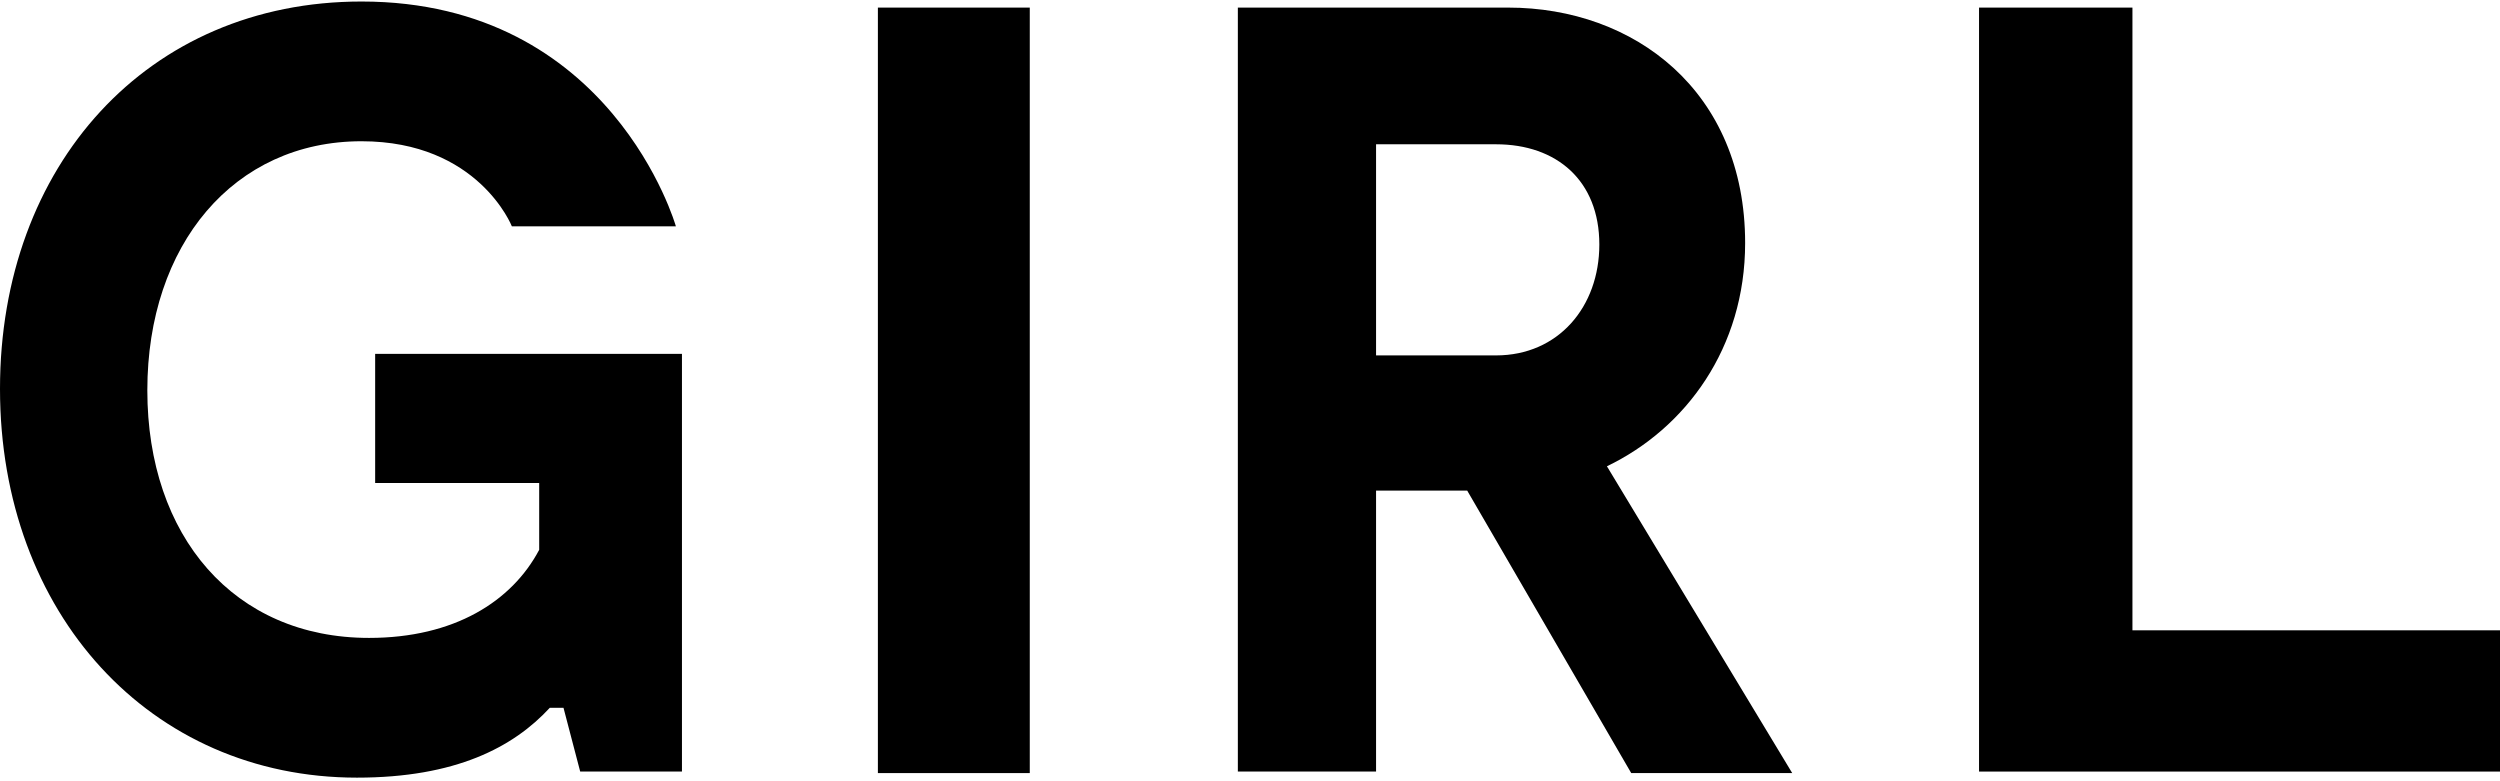
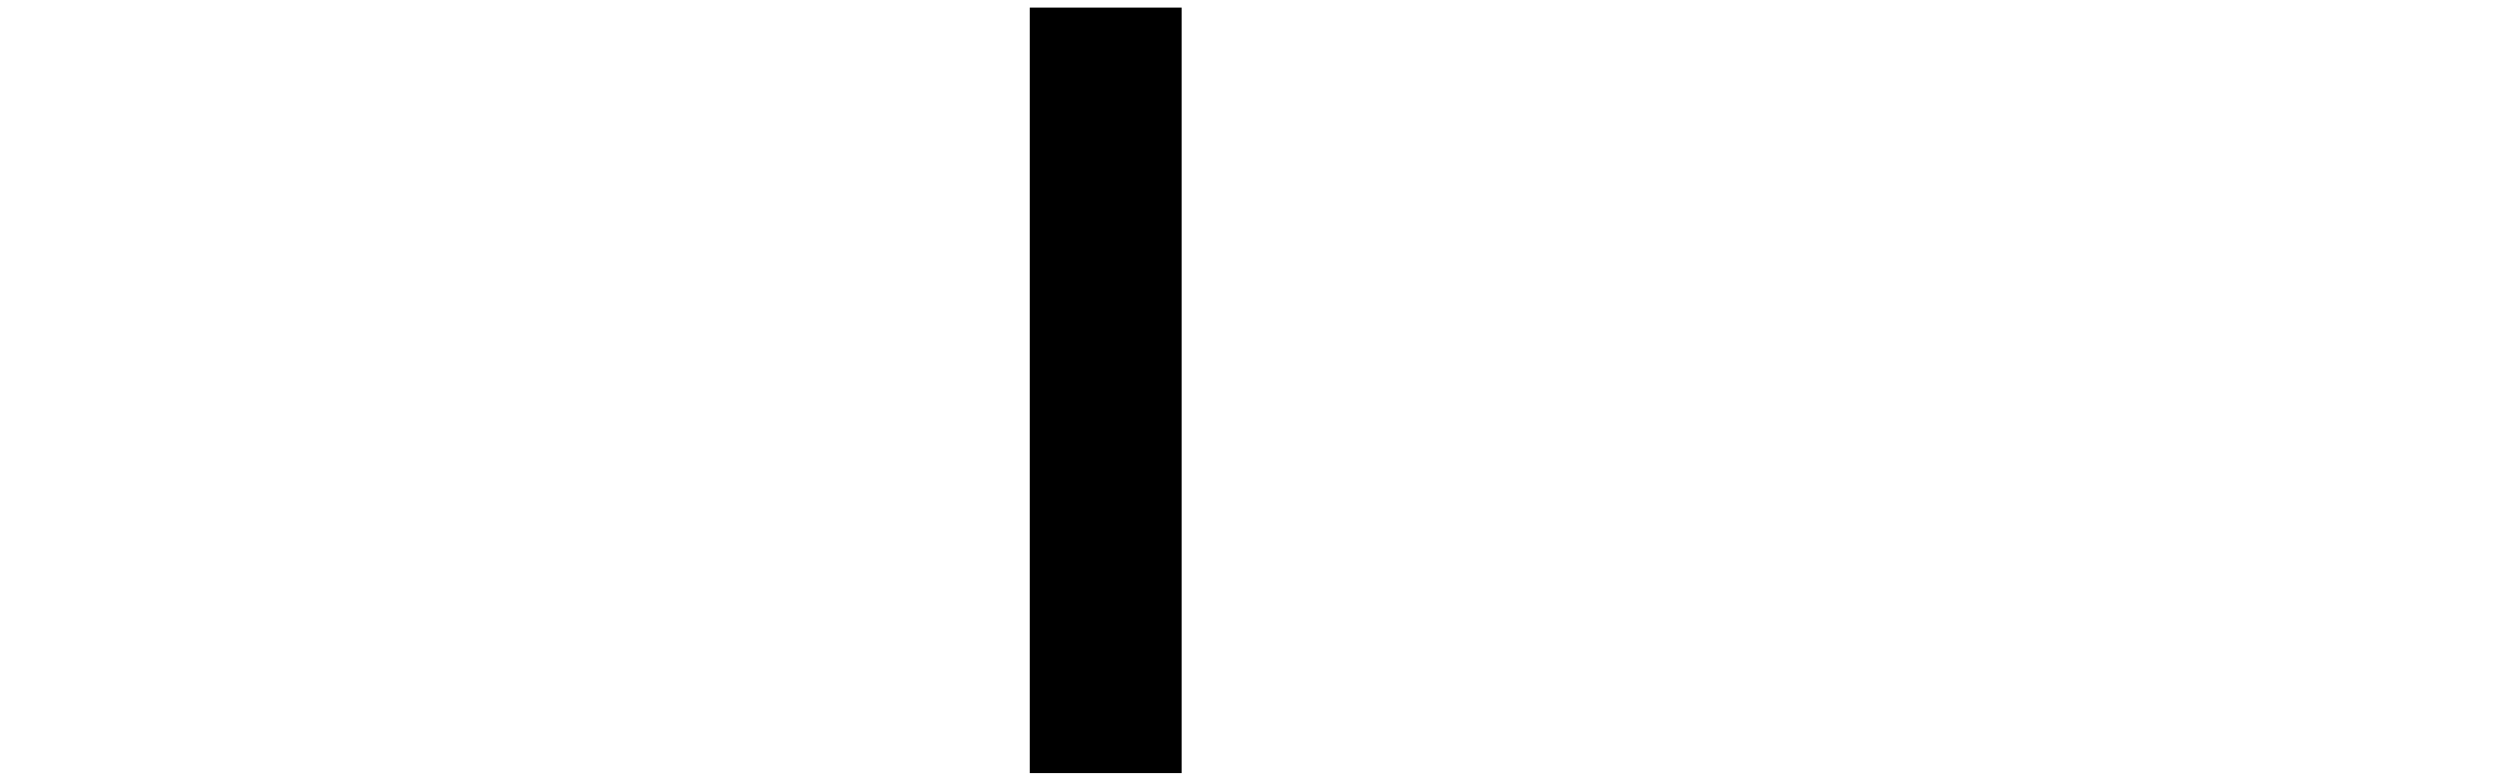
<svg xmlns="http://www.w3.org/2000/svg" version="1.1" id="レイヤー_1" x="0px" y="0px" viewBox="0 0 164.6 51.4" style="enable-background:new 0 0 164.6 51.4;" xml:space="preserve">
  <g>
    <g>
-       <path d="M44.9,23.3v27.5h-6.7l-1.1-4.2h-0.9c-2.4,2.6-6.2,4.6-12.7,4.6C9.9,51.2,0,40.4,0,25.6C0,10.9,9.7,0.1,23.8,0.1    c16.5,0,20.7,14.8,20.7,14.8H33.7c0,0-2.2-5.6-9.9-5.6c-8.4,0-14.1,6.8-14.1,16.4S15.4,42,24.3,42c5.6,0,9.4-2.4,11.2-5.8v-4.4    H24.7v-8.5H44.9z" />
-       <path d="M67.8,50.9h-10V0.5h10V50.9z" />
-       <path d="M107.4,50.9L96.6,32.3h-6v18.5h-9.1V0.5h17.8c8.3,0,15.6,5.5,15.6,15.5c0,6.9-3.9,12.2-9.1,14.7L118,50.9H107.4z     M90.6,23.4h7.9c4.1,0,6.8-3.2,6.8-7.3c0-4.2-2.8-6.6-6.8-6.6h-7.9V23.4z" />
-       <path d="M164.9,41.4v9.4h-34.6V0.5h10.1v41H164.9z" />
+       <path d="M67.8,50.9V0.5h10V50.9z" />
    </g>
  </g>
</svg>